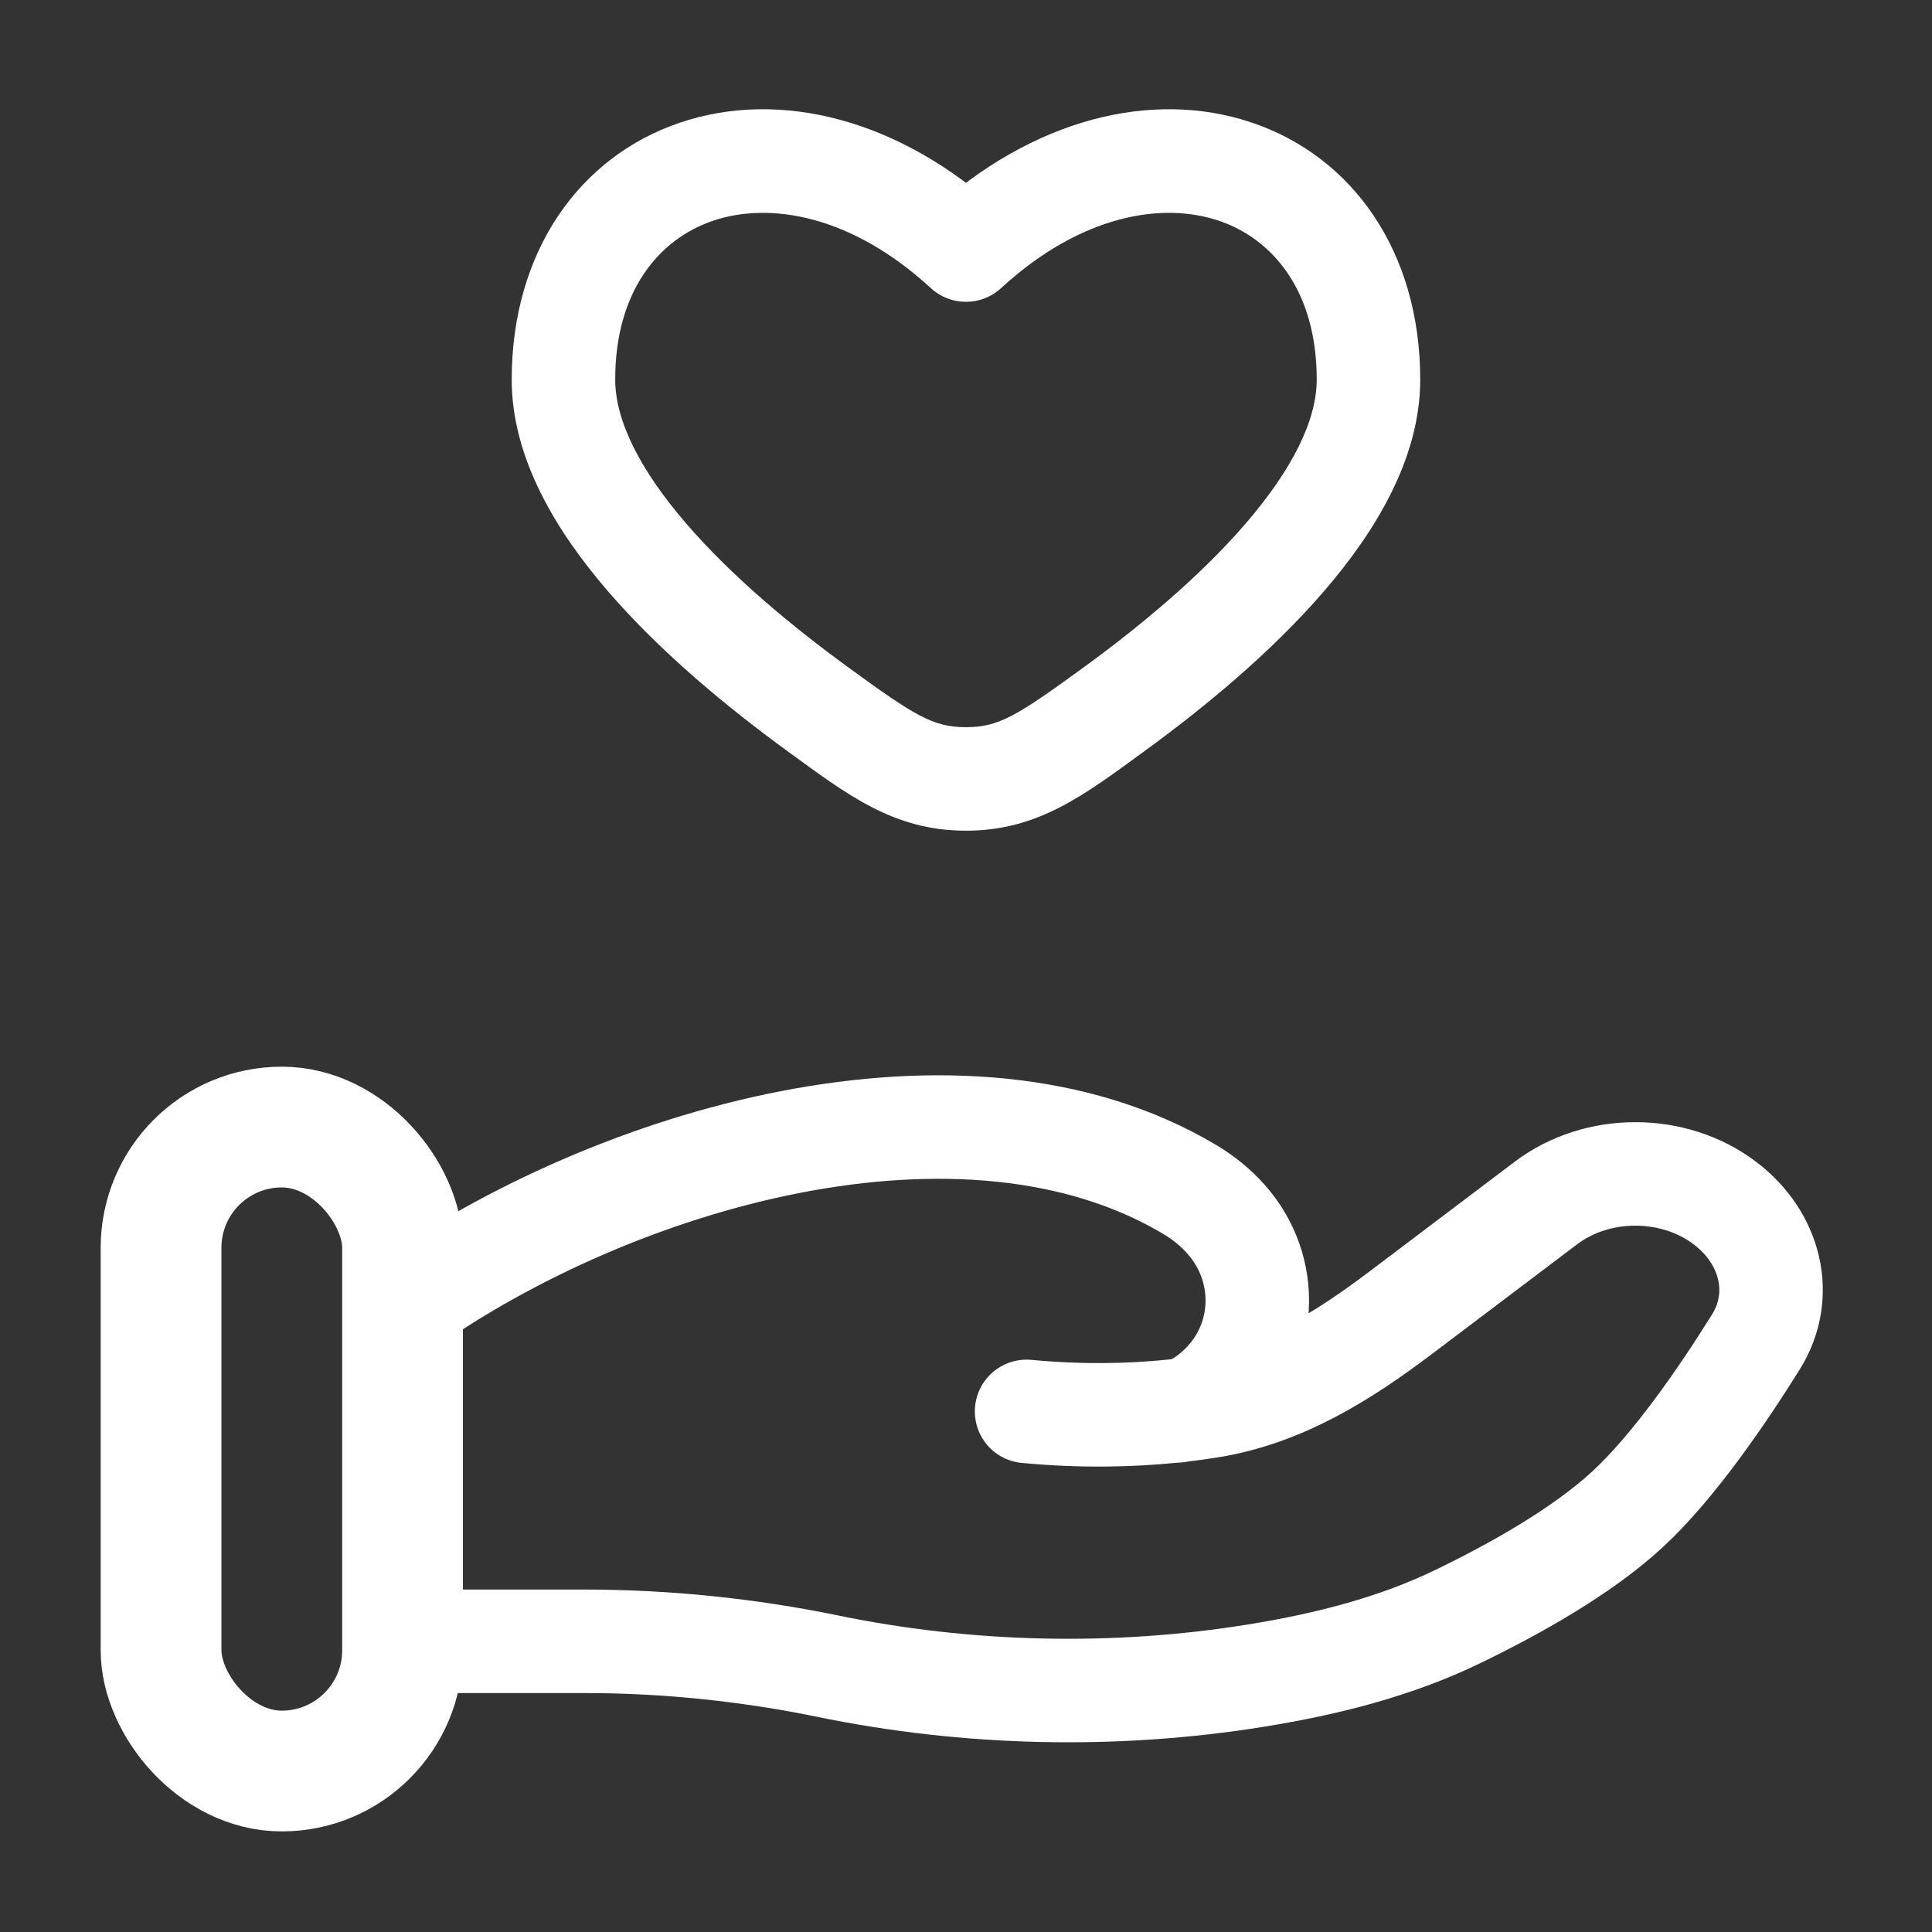
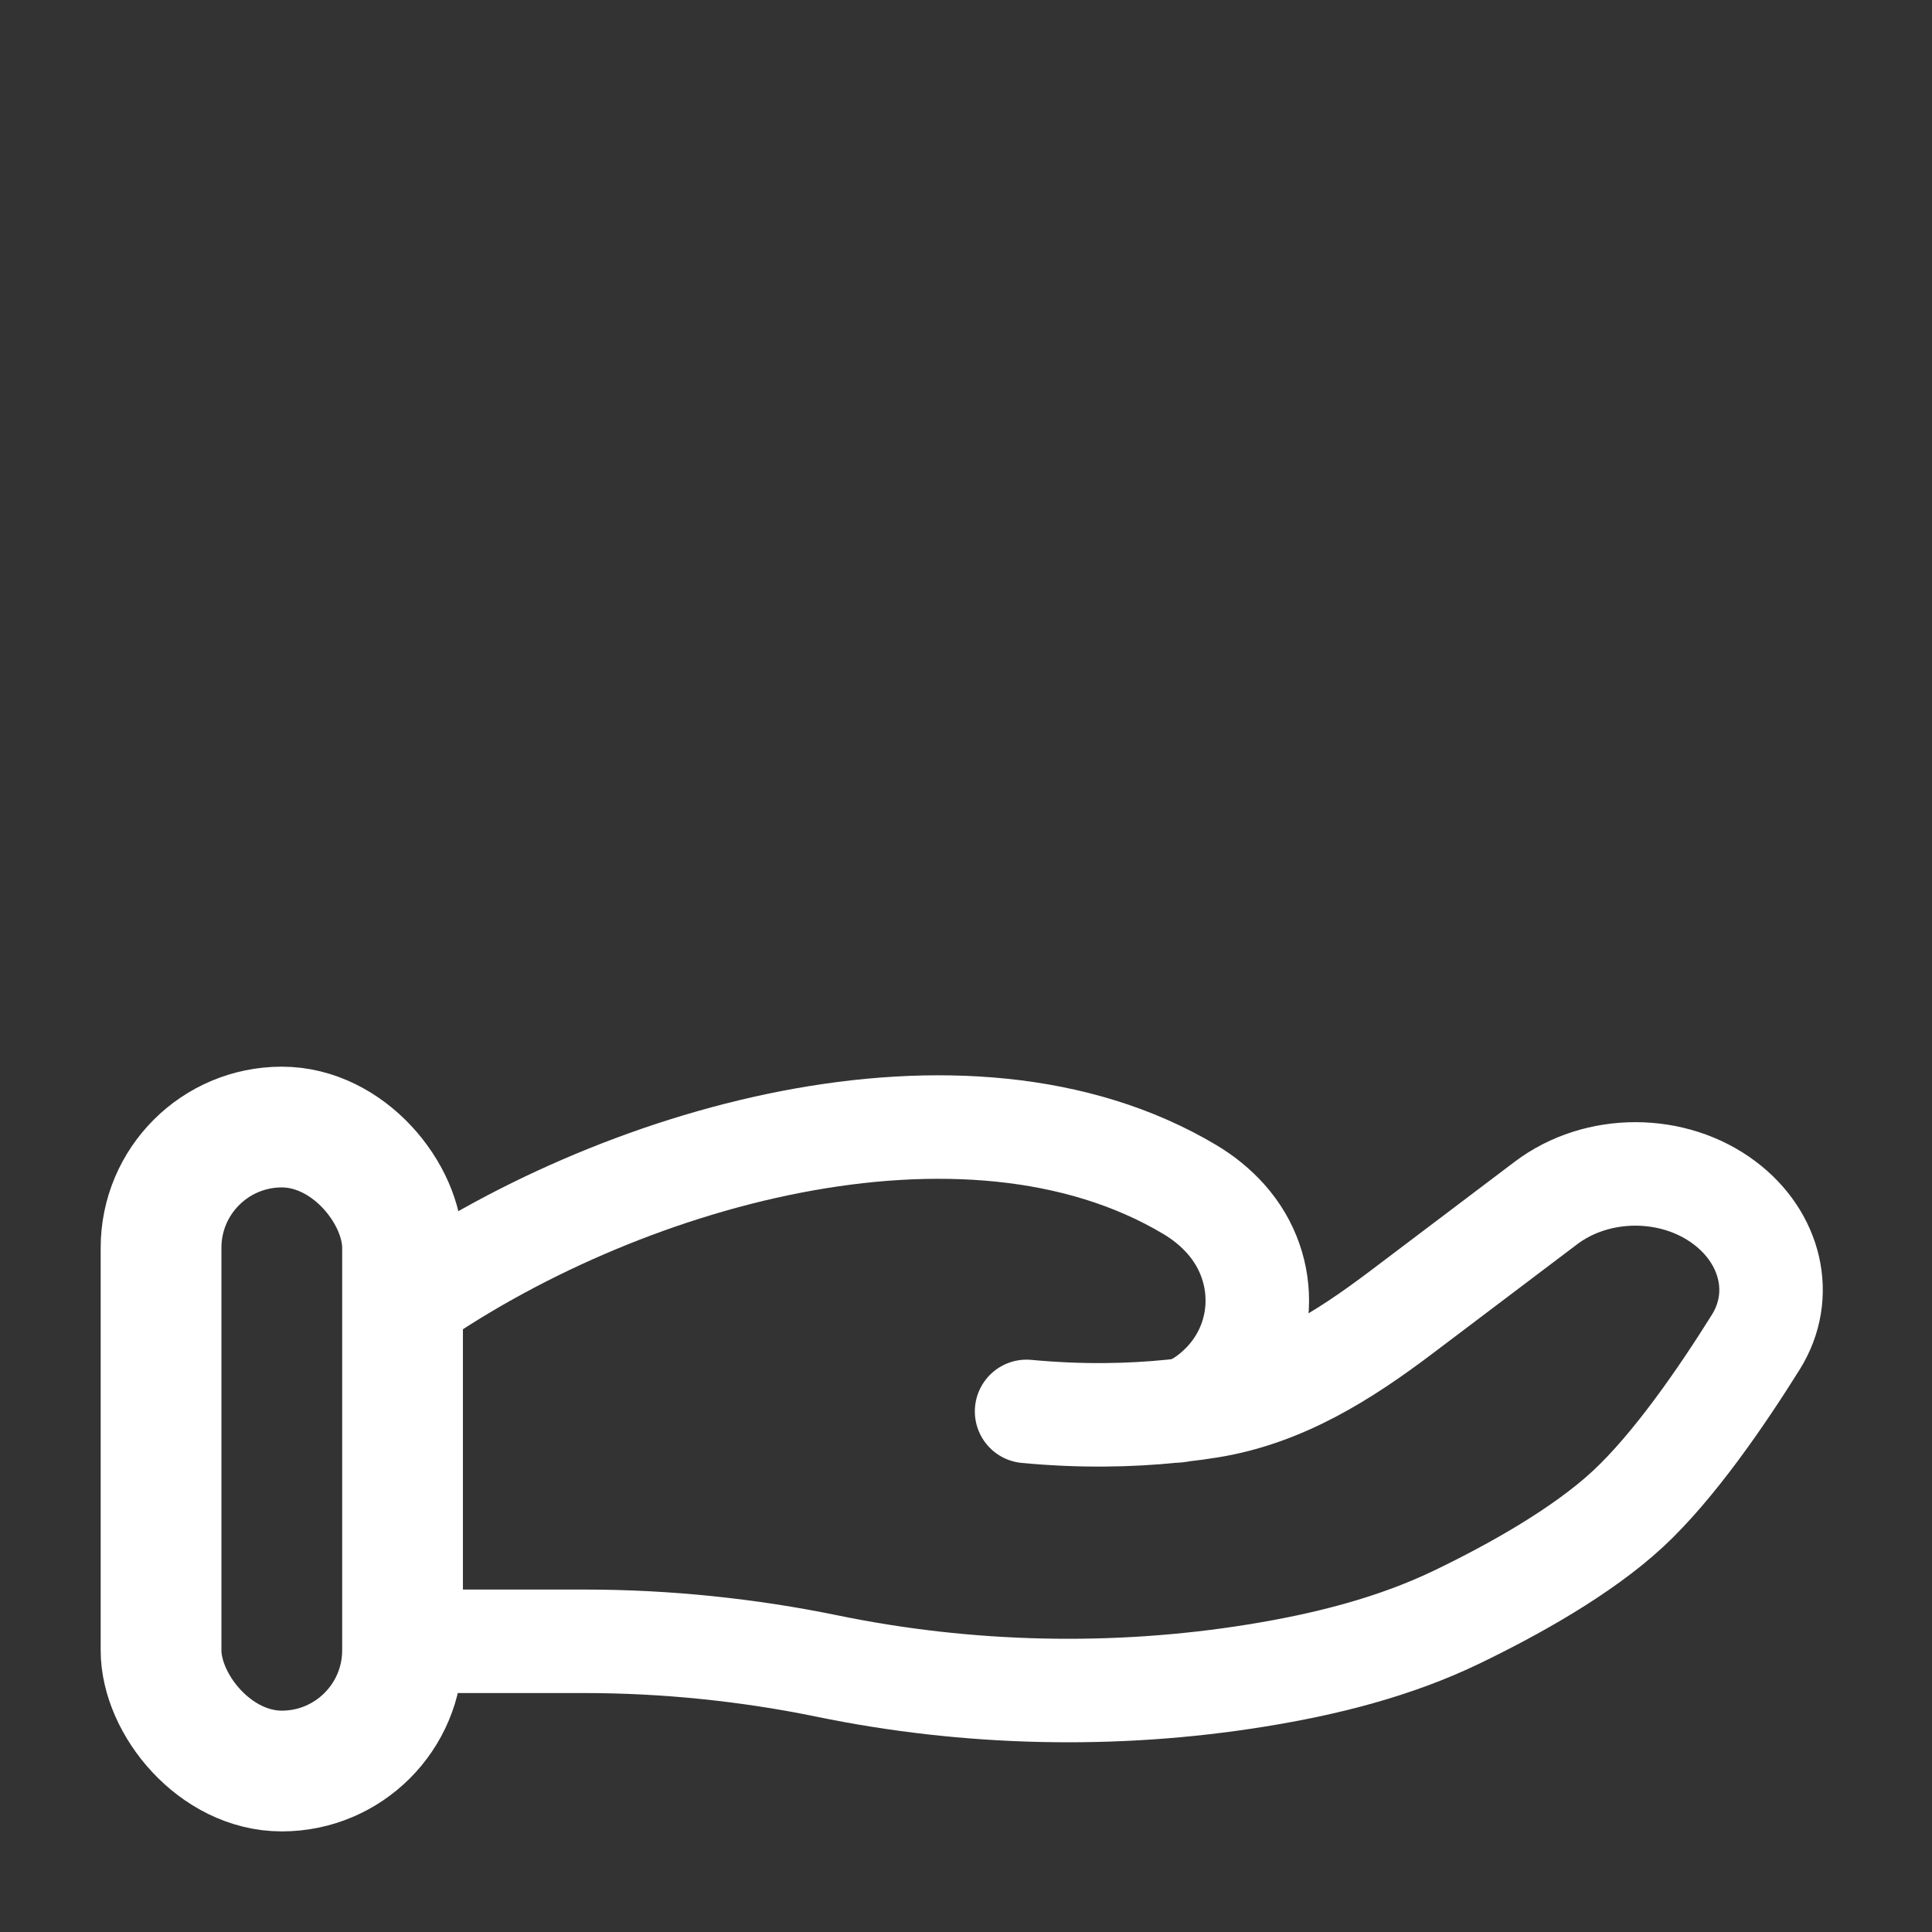
<svg xmlns="http://www.w3.org/2000/svg" width="28" height="28" viewBox="0 0 28 28" fill="none">
  <rect x="0" y="0" width="28" height="28" fill="#333333" stroke="none" />
-   <path d="M11.841 10.27L11.399 10.876H11.399L11.841 10.27ZM13.999 3.624L13.492 4.177C13.779 4.44 14.22 4.44 14.507 4.177L13.999 3.624ZM16.158 10.27L16.6 10.876H16.6L16.158 10.27ZM13.999 11.289L13.999 12.039H13.999L13.999 11.289ZM12.283 9.664C11.474 9.074 10.606 8.354 9.948 7.591C9.272 6.808 8.916 6.093 8.916 5.501H7.416C7.416 6.643 8.066 7.706 8.813 8.571C9.577 9.457 10.547 10.255 11.399 10.876L12.283 9.664ZM8.916 5.501C8.916 4.219 9.551 3.462 10.338 3.198C11.151 2.924 12.332 3.11 13.492 4.177L14.507 3.072C13.042 1.726 11.306 1.289 9.859 1.776C8.386 2.272 7.416 3.66 7.416 5.501H8.916ZM16.6 10.876C17.452 10.255 18.422 9.457 19.186 8.571C19.932 7.706 20.583 6.643 20.583 5.501H19.083C19.083 6.093 18.726 6.808 18.05 7.591C17.392 8.354 16.525 9.074 15.716 9.664L16.6 10.876ZM20.583 5.501C20.583 3.66 19.613 2.272 18.14 1.776C16.693 1.289 14.957 1.726 13.492 3.072L14.507 4.177C15.667 3.11 16.848 2.924 17.661 3.198C18.448 3.462 19.083 4.219 19.083 5.501H20.583ZM11.399 10.876C12.287 11.524 12.953 12.039 13.999 12.039L13.999 10.539C13.526 10.539 13.259 10.376 12.283 9.664L11.399 10.876ZM15.716 9.664C14.74 10.376 14.473 10.539 13.999 10.539L13.999 12.039C15.046 12.039 15.711 11.524 16.6 10.876L15.716 9.664Z" fill="white" />
  <path d="M5.834 23.787H8.471C9.65 23.787 10.842 23.91 11.99 24.146C14.02 24.565 16.158 24.615 18.209 24.283C19.22 24.12 20.214 23.869 21.114 23.435C21.927 23.043 22.922 22.49 23.591 21.871C24.258 21.253 24.953 20.241 25.447 19.45C25.87 18.772 25.665 17.939 24.996 17.434C24.253 16.873 23.149 16.873 22.406 17.434L20.298 19.027C19.48 19.644 18.588 20.213 17.525 20.382C17.397 20.403 17.263 20.421 17.123 20.437M17.123 20.437C17.081 20.442 17.038 20.447 16.995 20.451M17.123 20.437C17.293 20.401 17.462 20.296 17.62 20.158C18.371 19.503 18.418 18.399 17.767 17.668C17.616 17.498 17.439 17.356 17.243 17.239C13.979 15.293 8.902 16.775 5.834 18.951M17.123 20.437C17.081 20.447 17.038 20.451 16.995 20.451M16.995 20.451C16.385 20.514 15.67 20.53 14.878 20.455" stroke="white" stroke-width="1.5" stroke-linecap="round" />
  <rect x="2.334" y="16.334" width="3.5" height="9.333" rx="1.75" stroke="white" stroke-width="1.75" />
</svg>